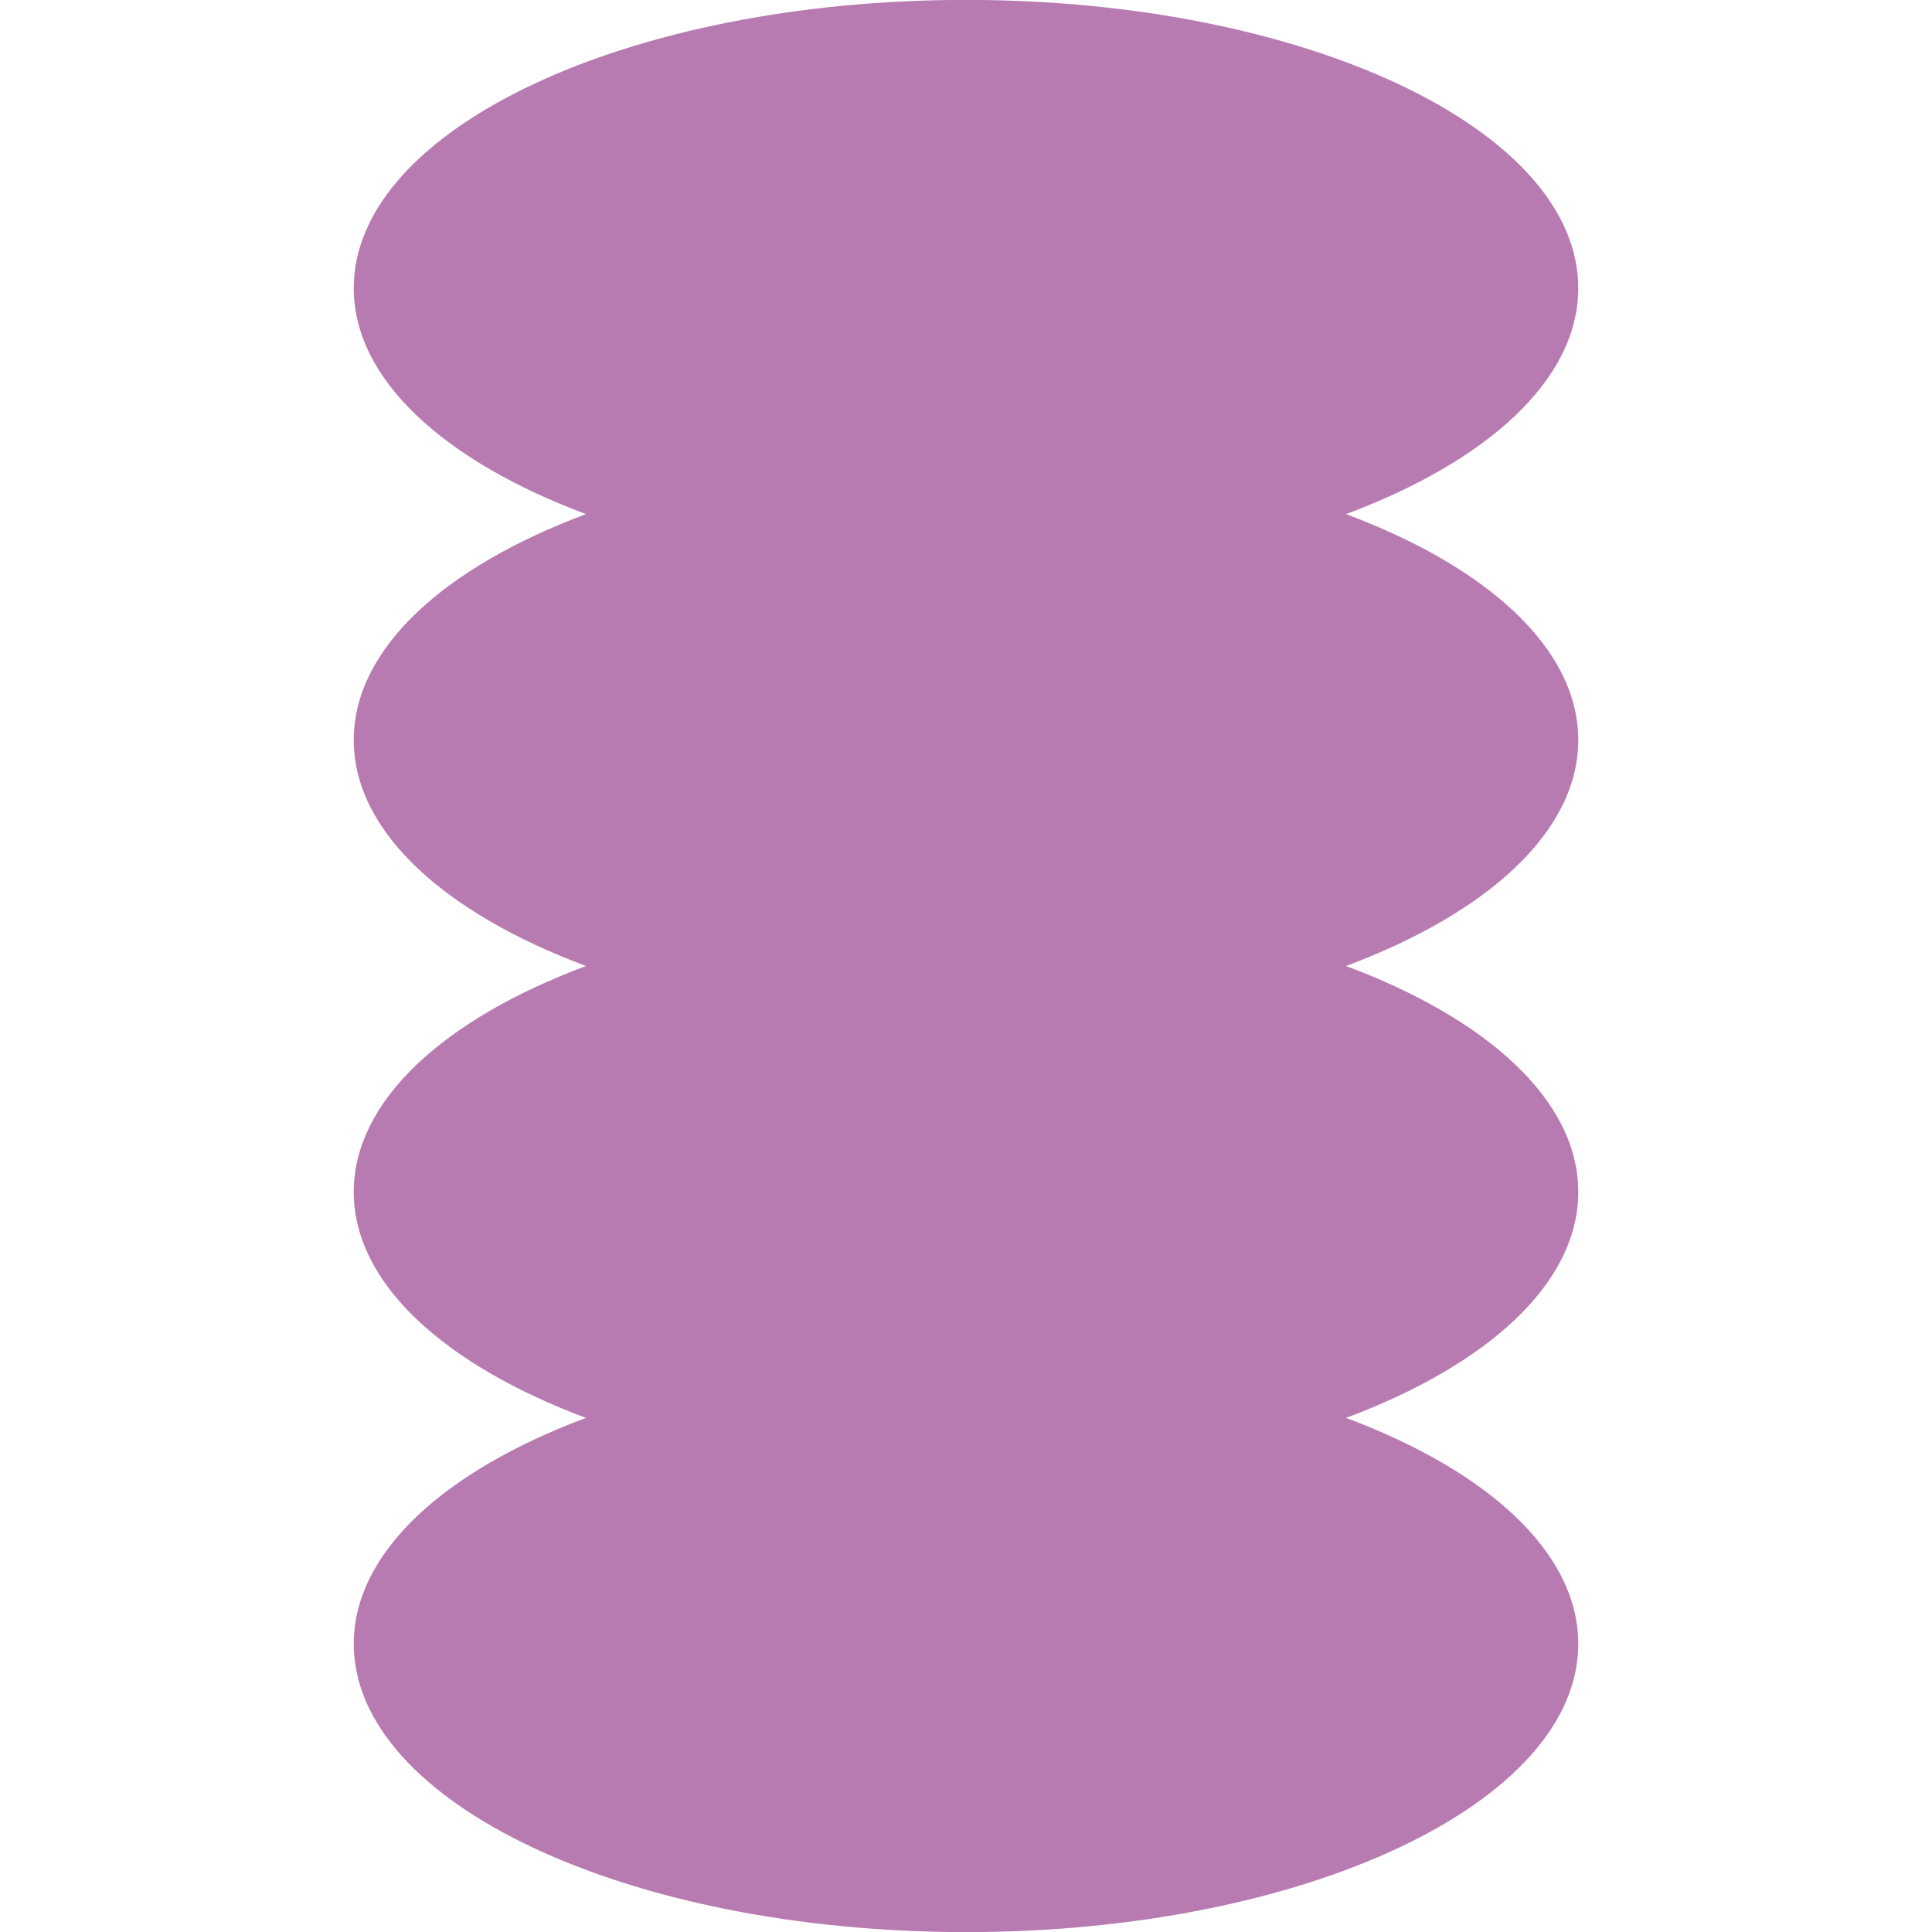
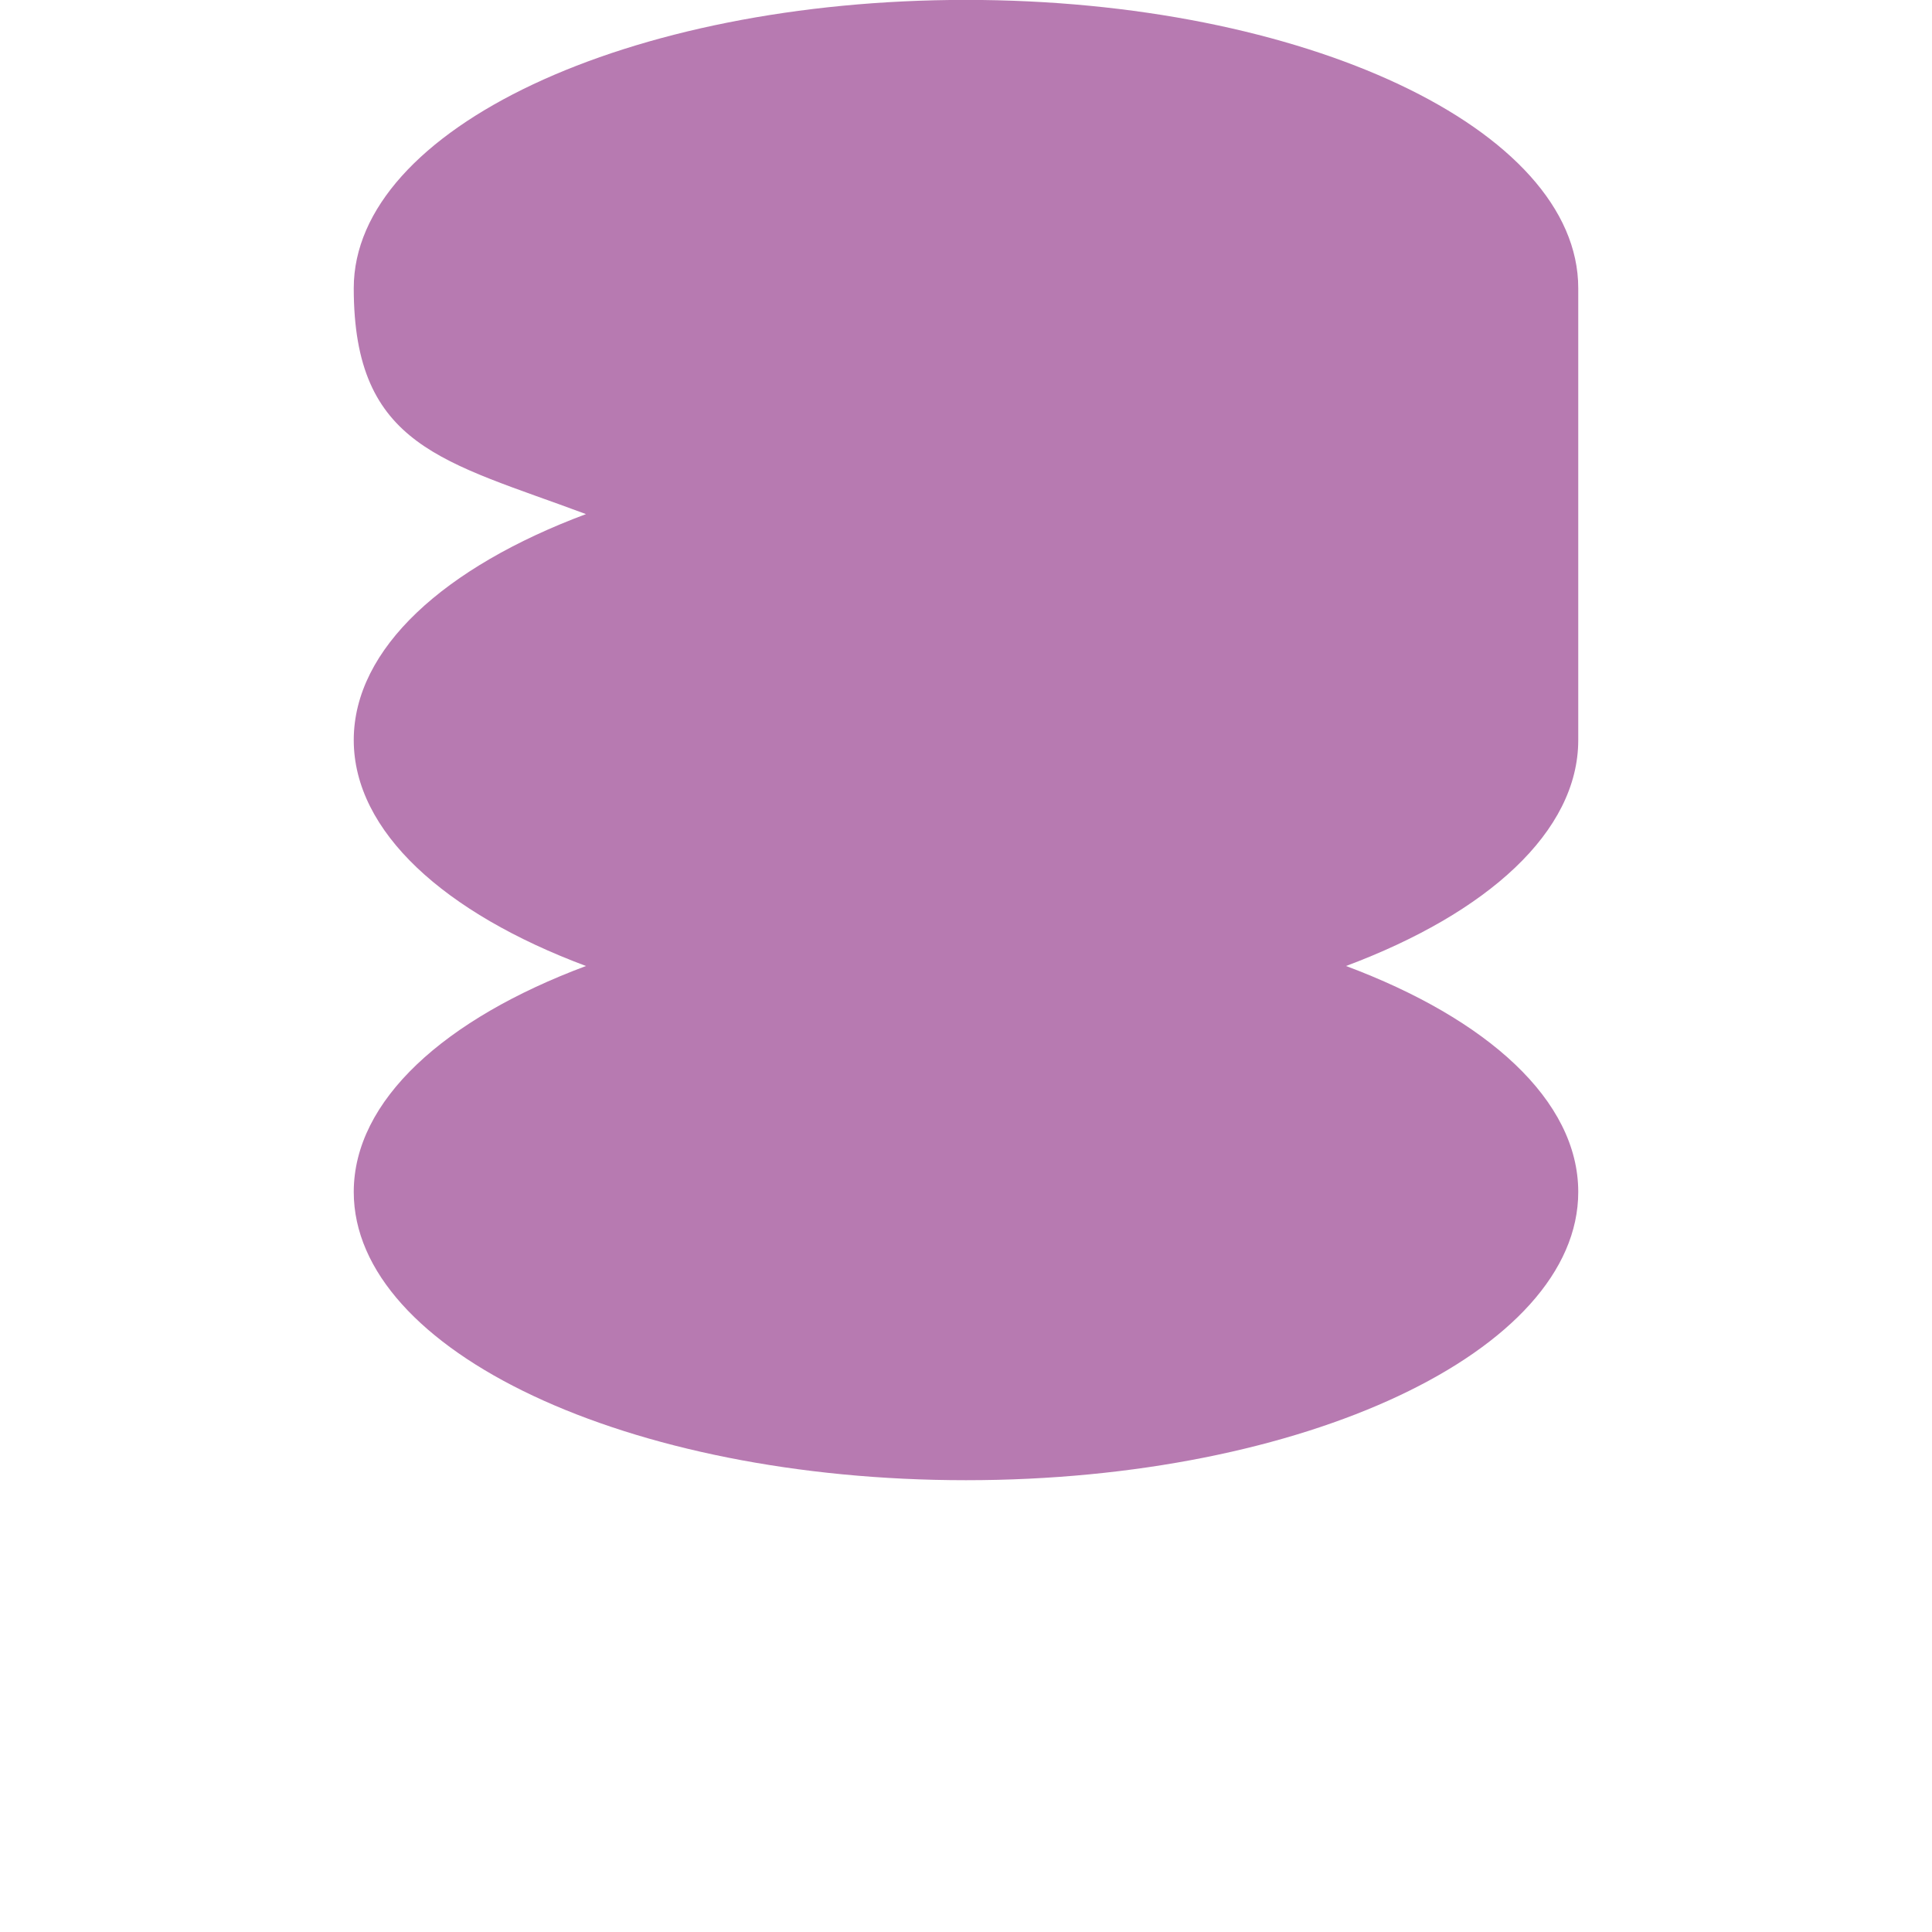
<svg xmlns="http://www.w3.org/2000/svg" id="_レイヤー_1" data-name="レイヤー 1" viewBox="0 0 200 200">
  <defs>
    <style>
      .cls-1 {
        fill: #b77ab1;
        stroke-width: 0px;
      }
    </style>
  </defs>
-   <path class="cls-1" d="M163.38,76.61c0-9.48-9.4-17.92-24.04-23.39,14.64-5.47,24.04-13.91,24.04-23.39,0-16.48-28.38-29.84-63.38-29.84s-63.38,13.36-63.38,29.84c0,9.48,9.4,17.92,24.04,23.39-14.64,5.47-24.04,13.91-24.04,23.39s9.4,17.92,24.04,23.39c-14.64,5.47-24.04,13.91-24.04,23.39s9.4,17.92,24.04,23.39c-14.64,5.47-24.04,13.91-24.04,23.39,0,16.48,28.38,29.84,63.38,29.84s63.38-13.36,63.38-29.84c0-9.48-9.4-17.92-24.04-23.39,14.64-5.47,24.04-13.91,24.04-23.39s-9.4-17.92-24.04-23.39c14.64-5.47,24.04-13.91,24.04-23.39Z" />
+   <path class="cls-1" d="M163.38,76.61c0-9.48-9.4-17.92-24.04-23.39,14.64-5.47,24.04-13.91,24.04-23.39,0-16.48-28.38-29.84-63.38-29.84s-63.38,13.36-63.38,29.84s9.4,17.92,24.04,23.39c-14.64,5.47-24.04,13.91-24.04,23.39s9.4,17.92,24.04,23.39c-14.64,5.47-24.04,13.91-24.04,23.39,0,16.48,28.38,29.84,63.38,29.84s63.38-13.36,63.38-29.84c0-9.48-9.4-17.92-24.04-23.39,14.64-5.47,24.04-13.91,24.04-23.39s-9.4-17.92-24.04-23.39c14.64-5.47,24.04-13.91,24.04-23.39Z" />
</svg>